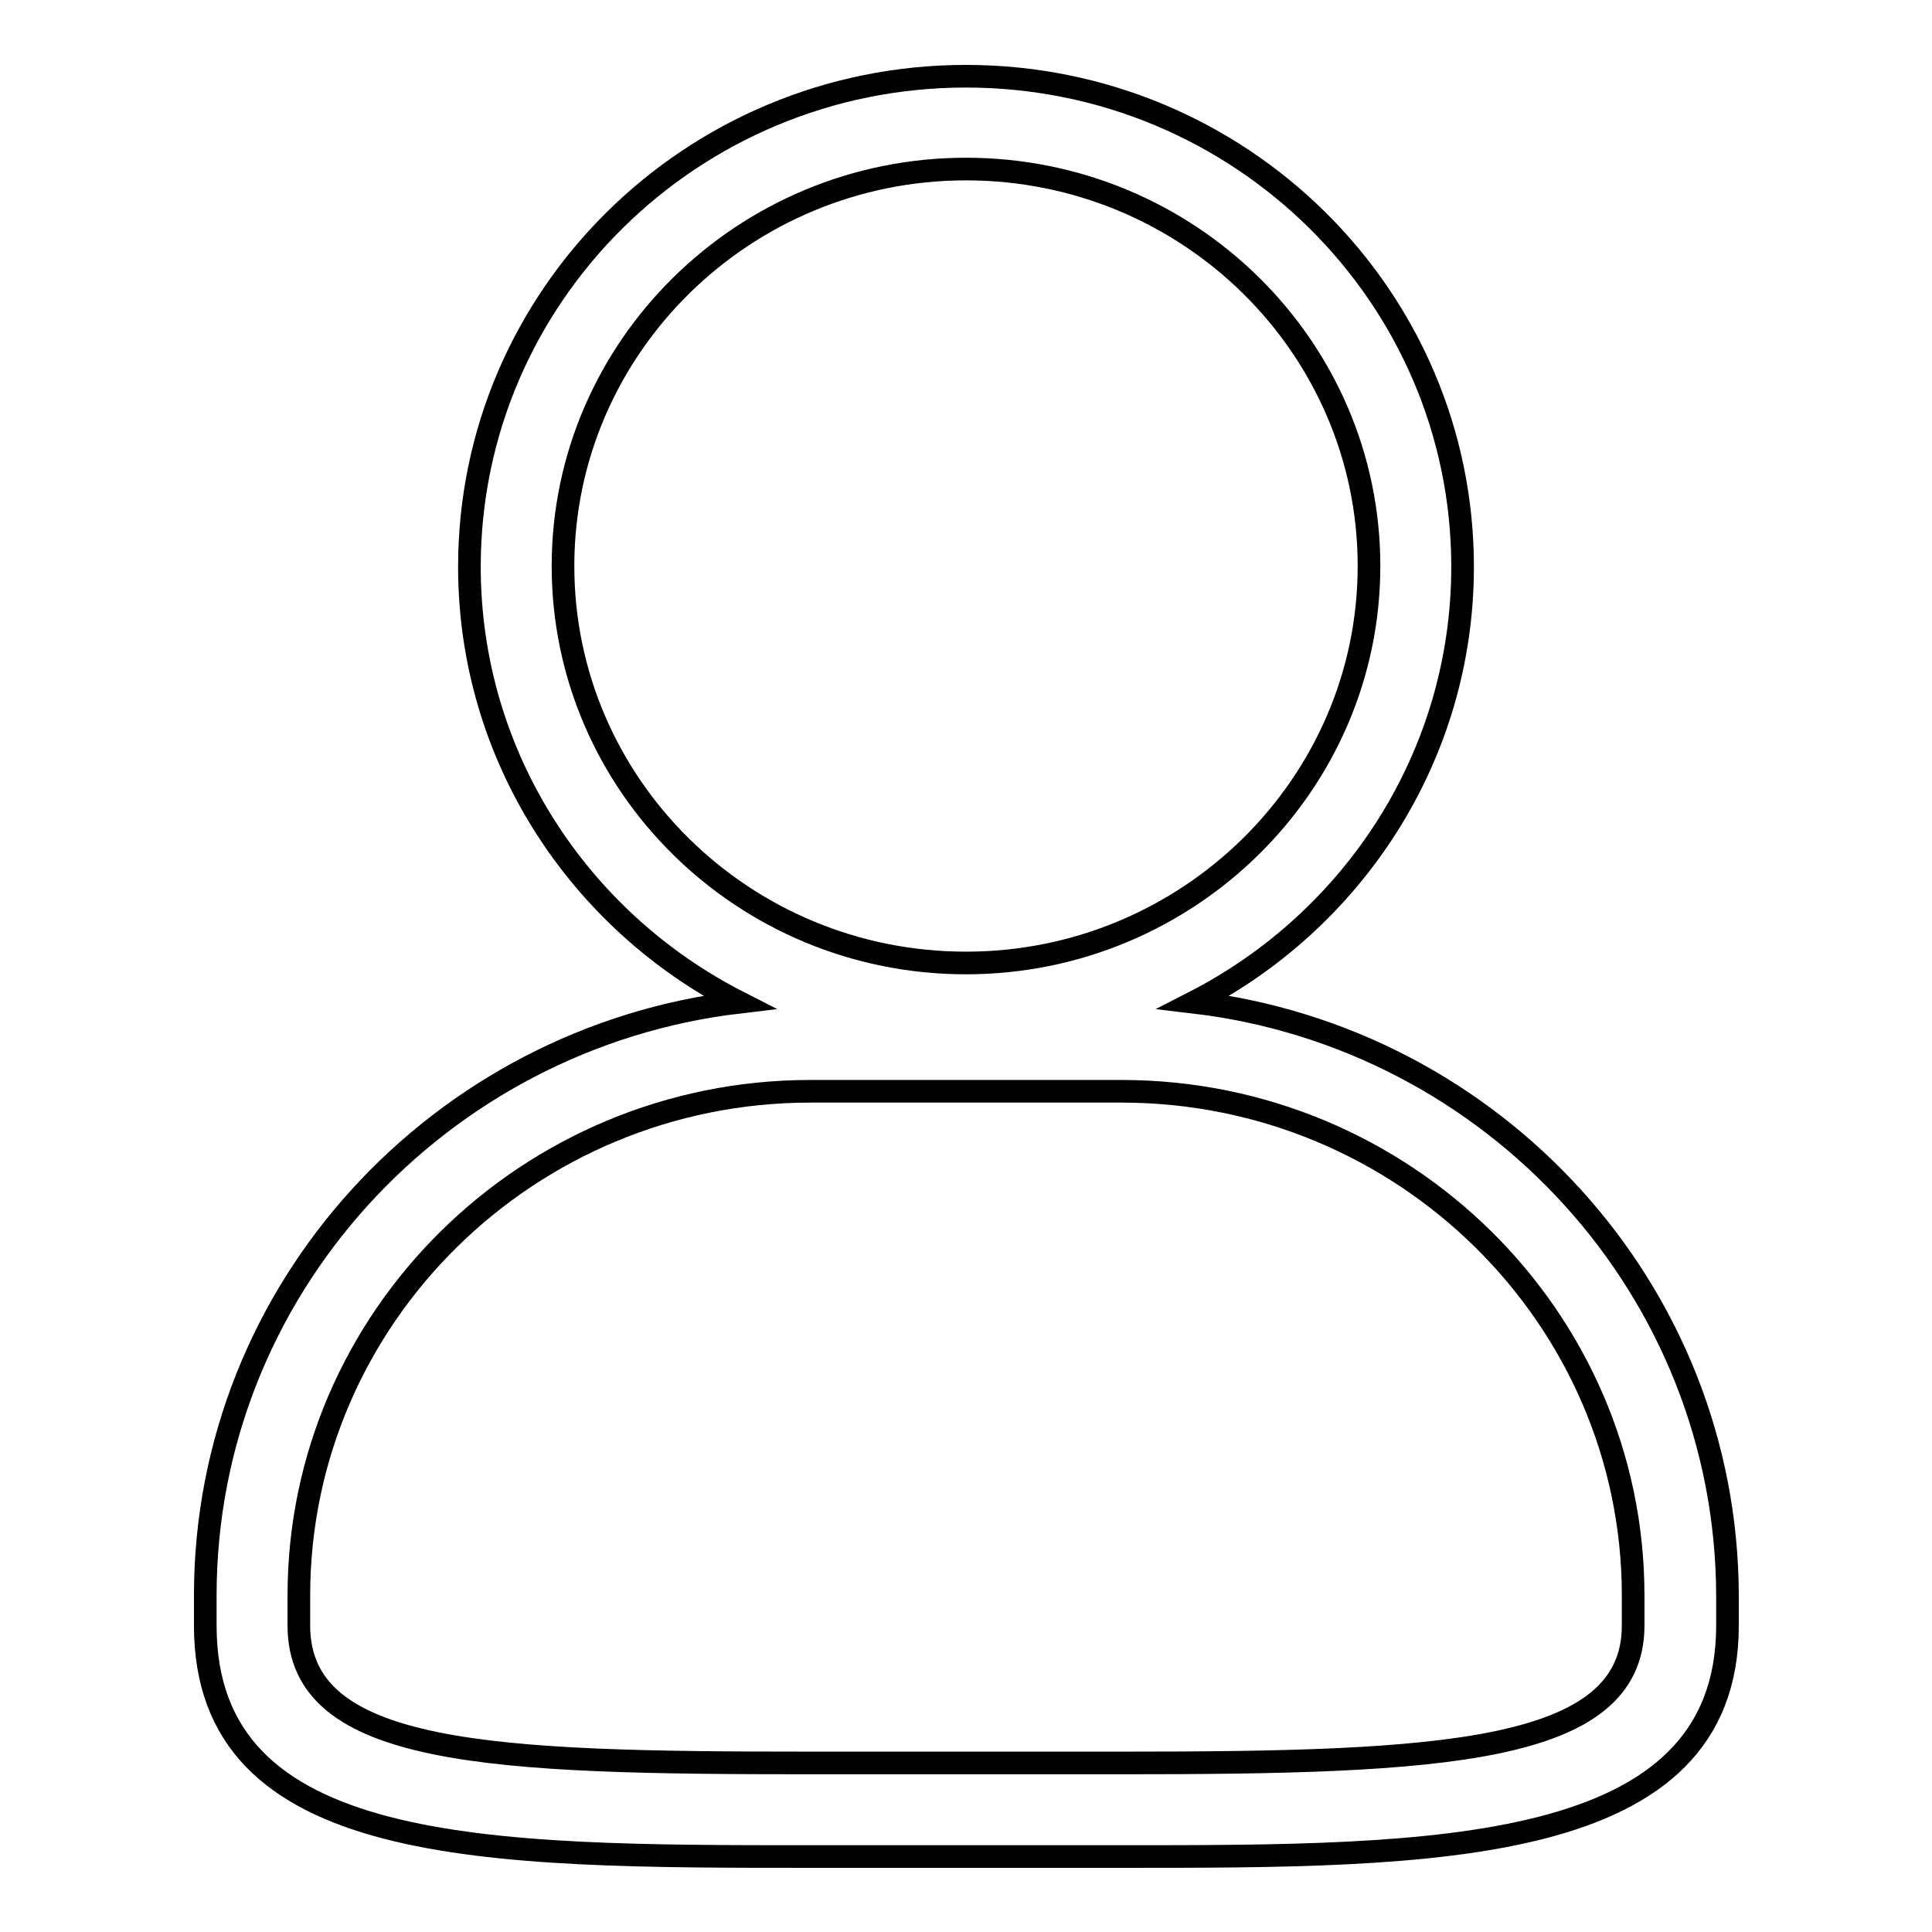
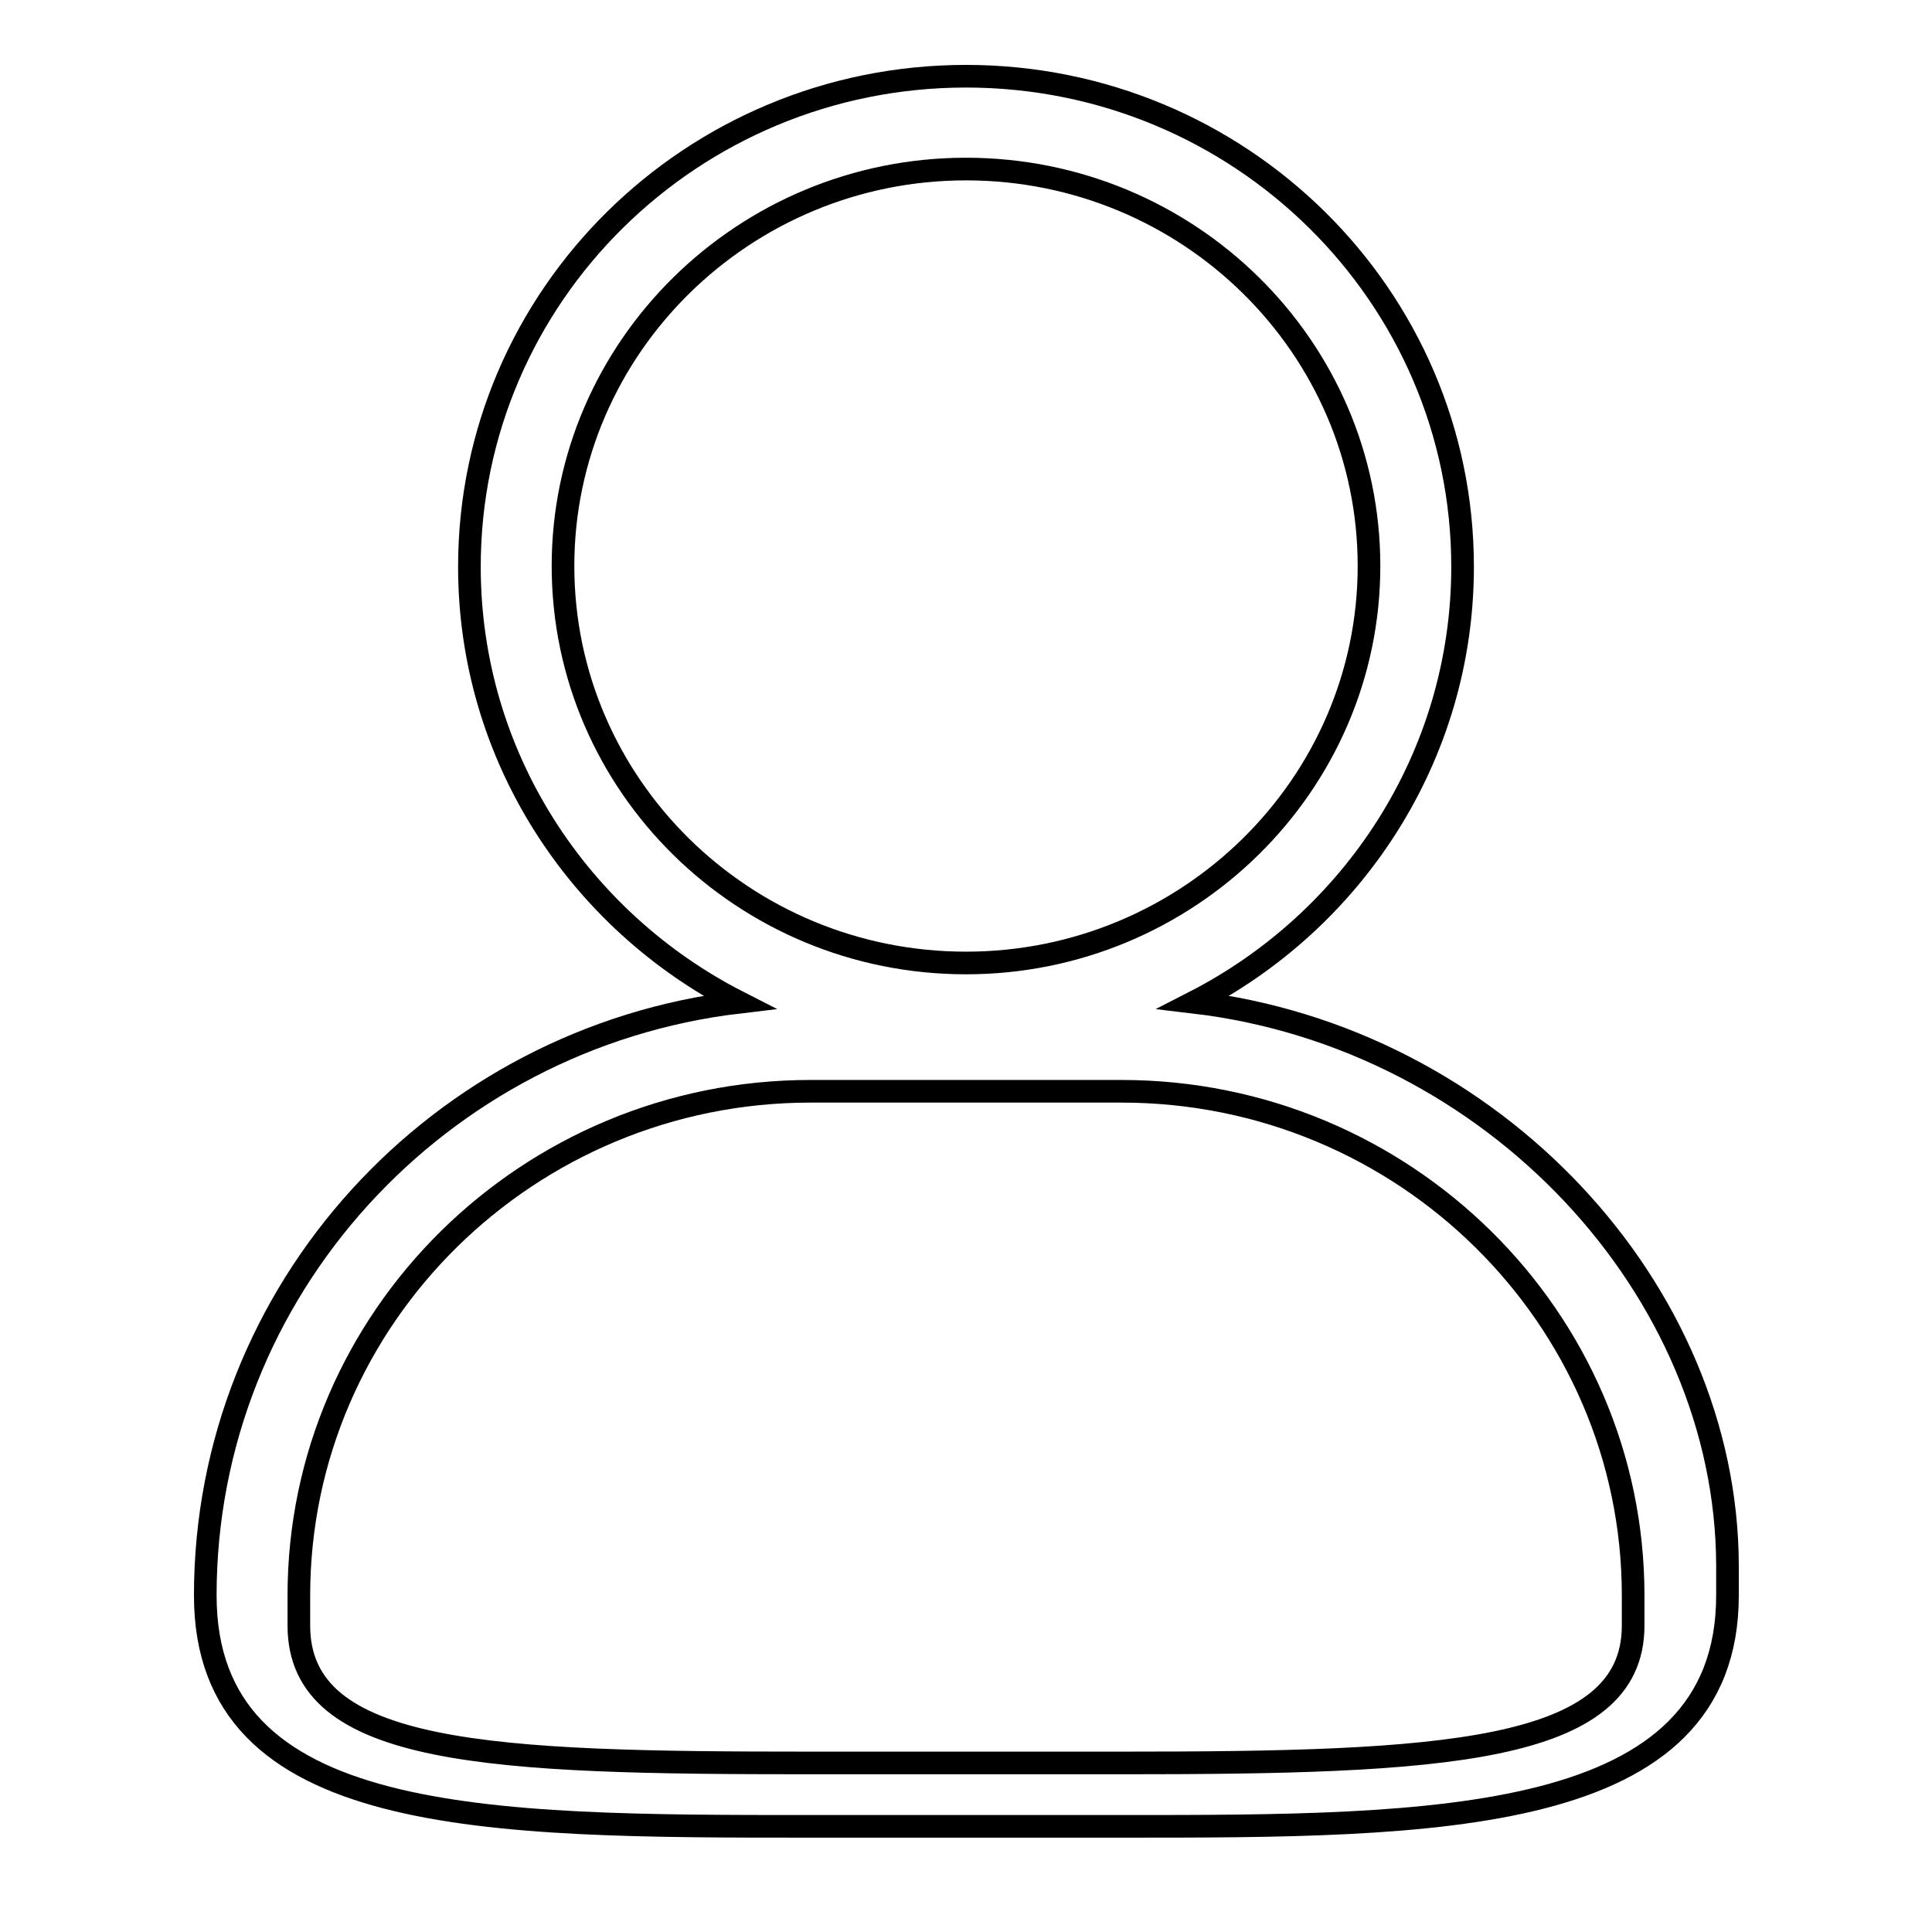
<svg xmlns="http://www.w3.org/2000/svg" version="1.1" x="0px" y="0px" viewBox="0 0 256 256" enable-background="new 0 0 256 256" xml:space="preserve">
  <g>
    <g>
-       <path stroke-width="3" fill-opacity="0" stroke="#000000" d="M158.2,132.8c21.1-10.8,35.6-32.6,35.6-57.7c0-35.9-29.5-65-65.8-65c-36.3,0-65.8,29.1-65.8,65c0,25.1,14.5,46.9,35.7,57.7c-39.7,4.7-70.7,38.1-70.7,78.6v4c0,30.6,37.2,30.6,80.3,30.6h41.2c41.3,0,80.2,0,80.2-30.6v-4C228.8,170.9,197.9,137.5,158.2,132.8z M74.6,75c0-29,24-52.6,53.4-52.6c29.5,0,53.4,23.6,53.4,52.6c0,29-24,52.6-53.4,52.6C98.5,127.6,74.6,104,74.6,75z M216.4,215.4c0,17-25.6,18.2-67.8,18.2h-41.2c-42.1,0-67.8-0.9-67.8-18.2v-4c0-36.8,30.4-66.8,67.8-66.8h41.2c37.4,0,67.8,30,67.8,66.8L216.4,215.4L216.4,215.4z" />
+       <path stroke-width="3" fill-opacity="0" stroke="#000000" d="M158.2,132.8c21.1-10.8,35.6-32.6,35.6-57.7c0-35.9-29.5-65-65.8-65c-36.3,0-65.8,29.1-65.8,65c0,25.1,14.5,46.9,35.7,57.7c-39.7,4.7-70.7,38.1-70.7,78.6c0,30.6,37.2,30.6,80.3,30.6h41.2c41.3,0,80.2,0,80.2-30.6v-4C228.8,170.9,197.9,137.5,158.2,132.8z M74.6,75c0-29,24-52.6,53.4-52.6c29.5,0,53.4,23.6,53.4,52.6c0,29-24,52.6-53.4,52.6C98.5,127.6,74.6,104,74.6,75z M216.4,215.4c0,17-25.6,18.2-67.8,18.2h-41.2c-42.1,0-67.8-0.9-67.8-18.2v-4c0-36.8,30.4-66.8,67.8-66.8h41.2c37.4,0,67.8,30,67.8,66.8L216.4,215.4L216.4,215.4z" />
    </g>
  </g>
</svg>